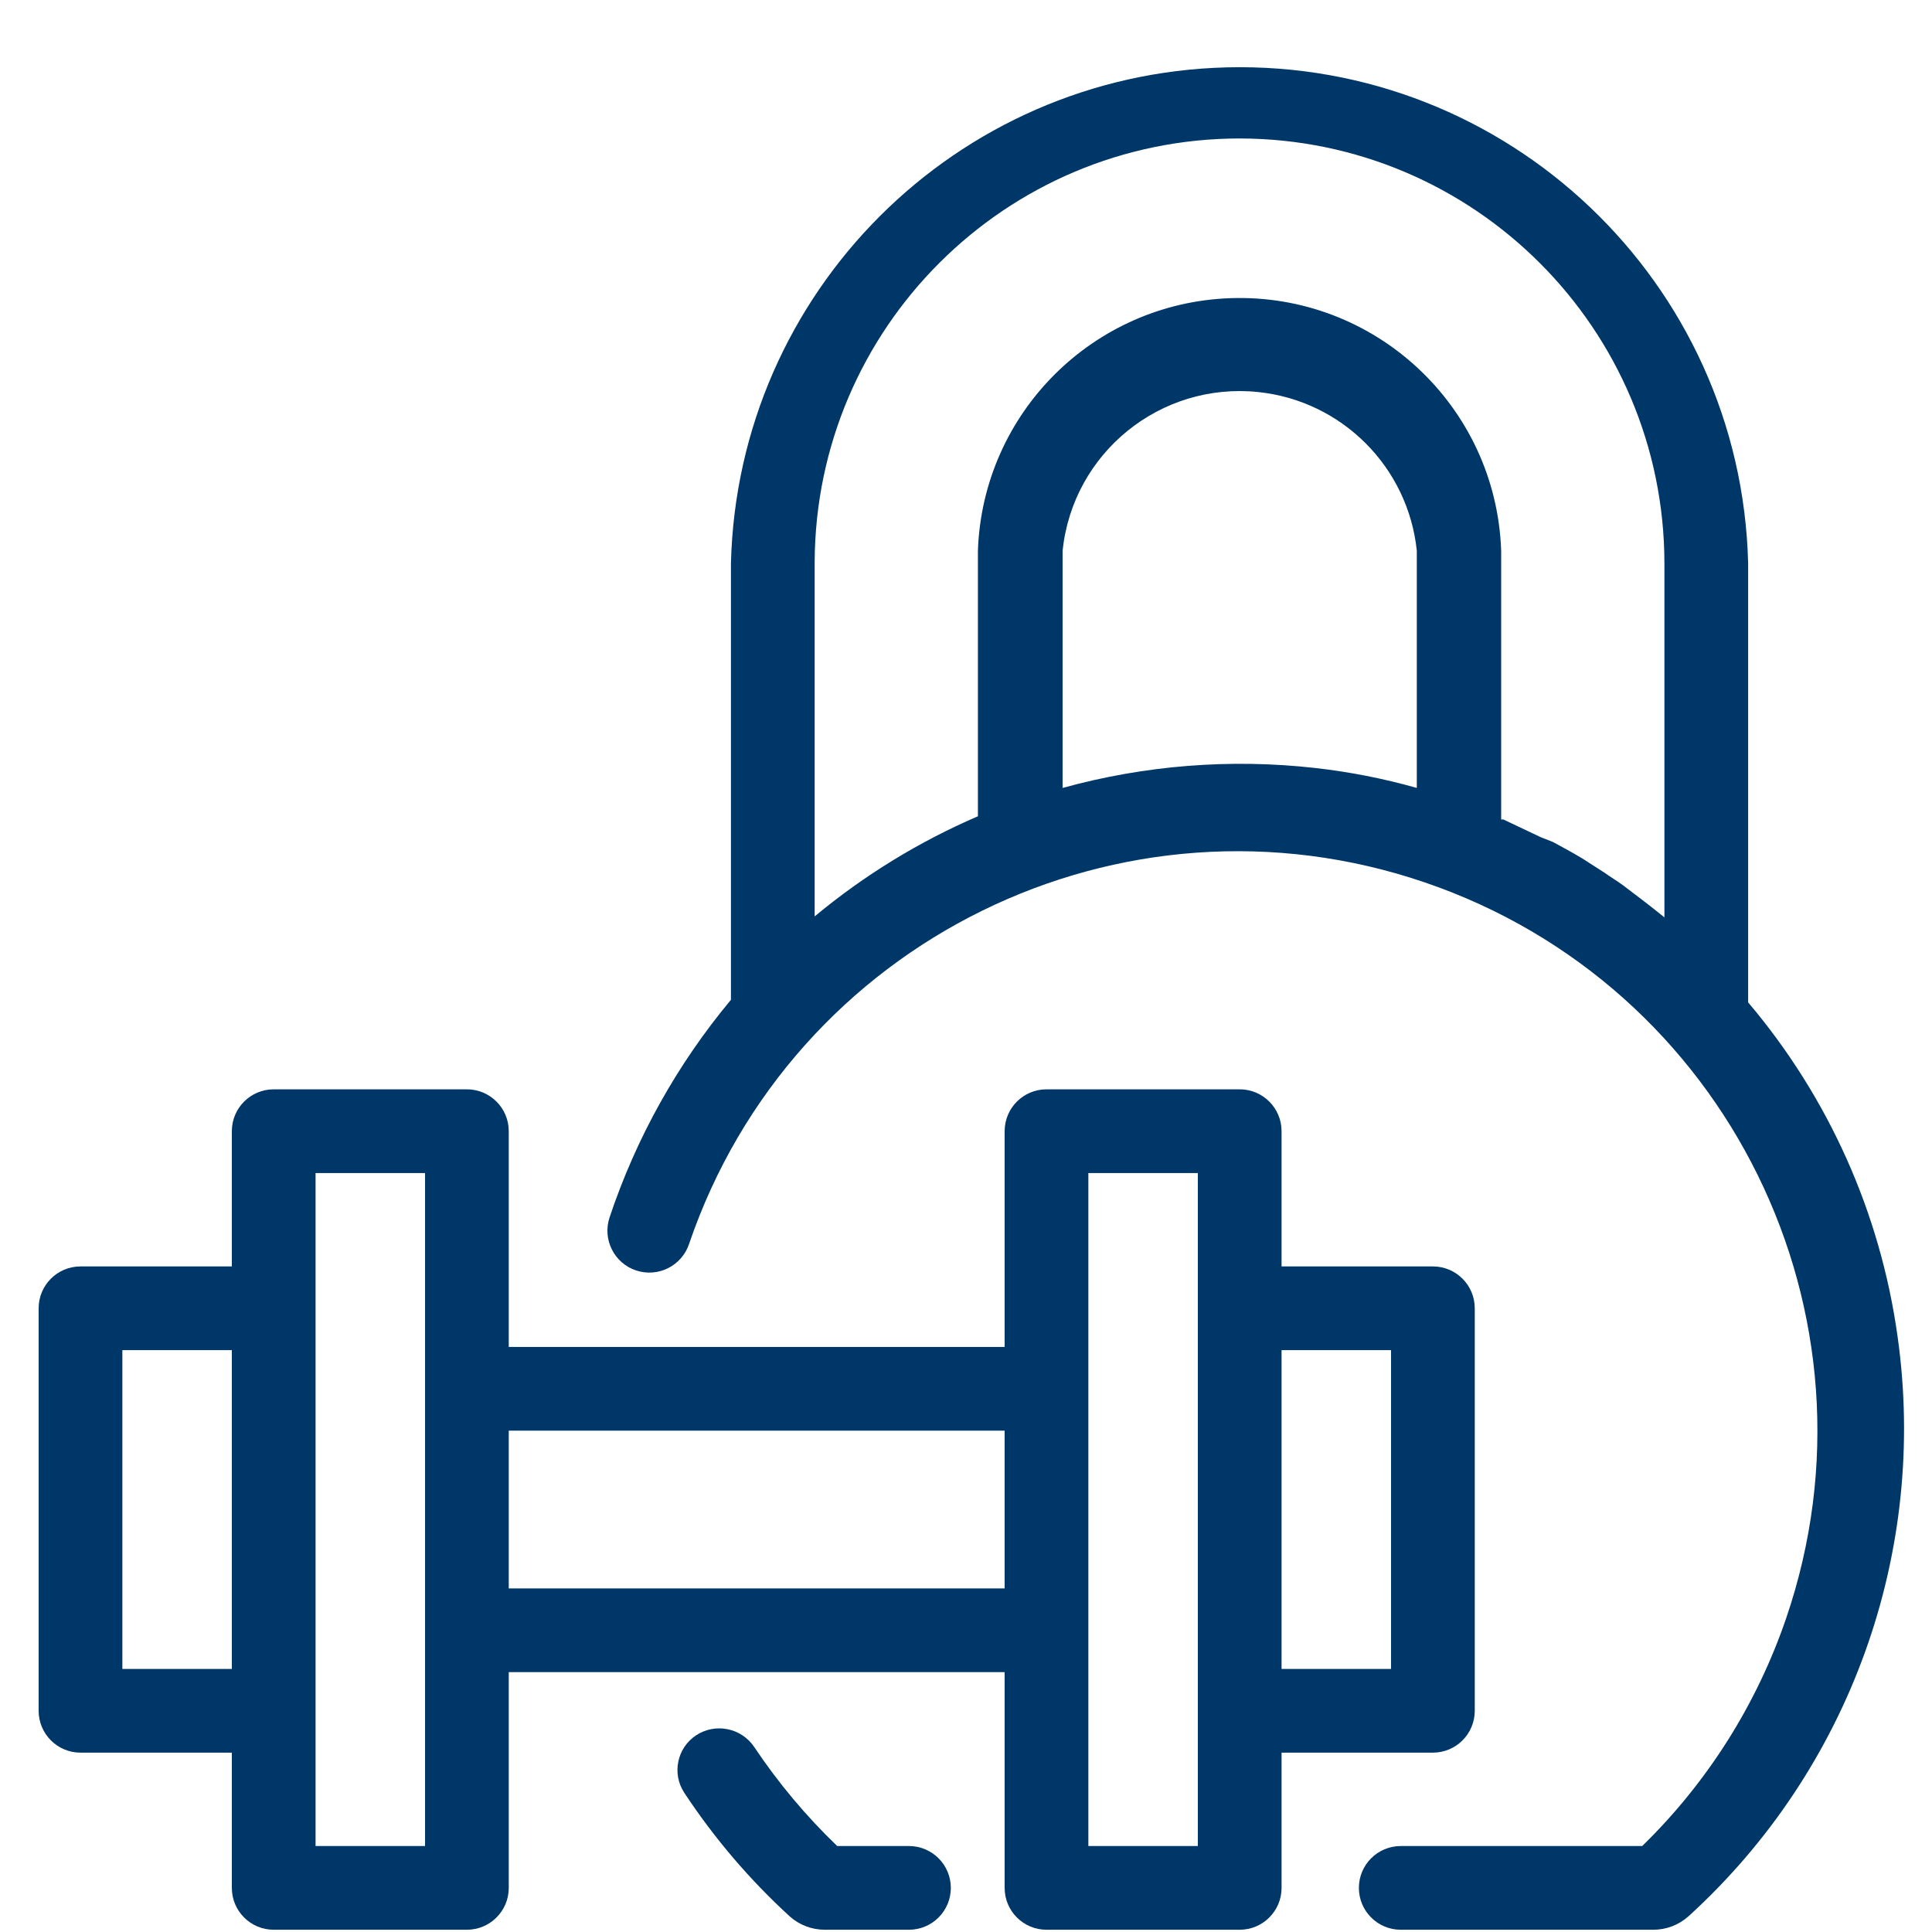
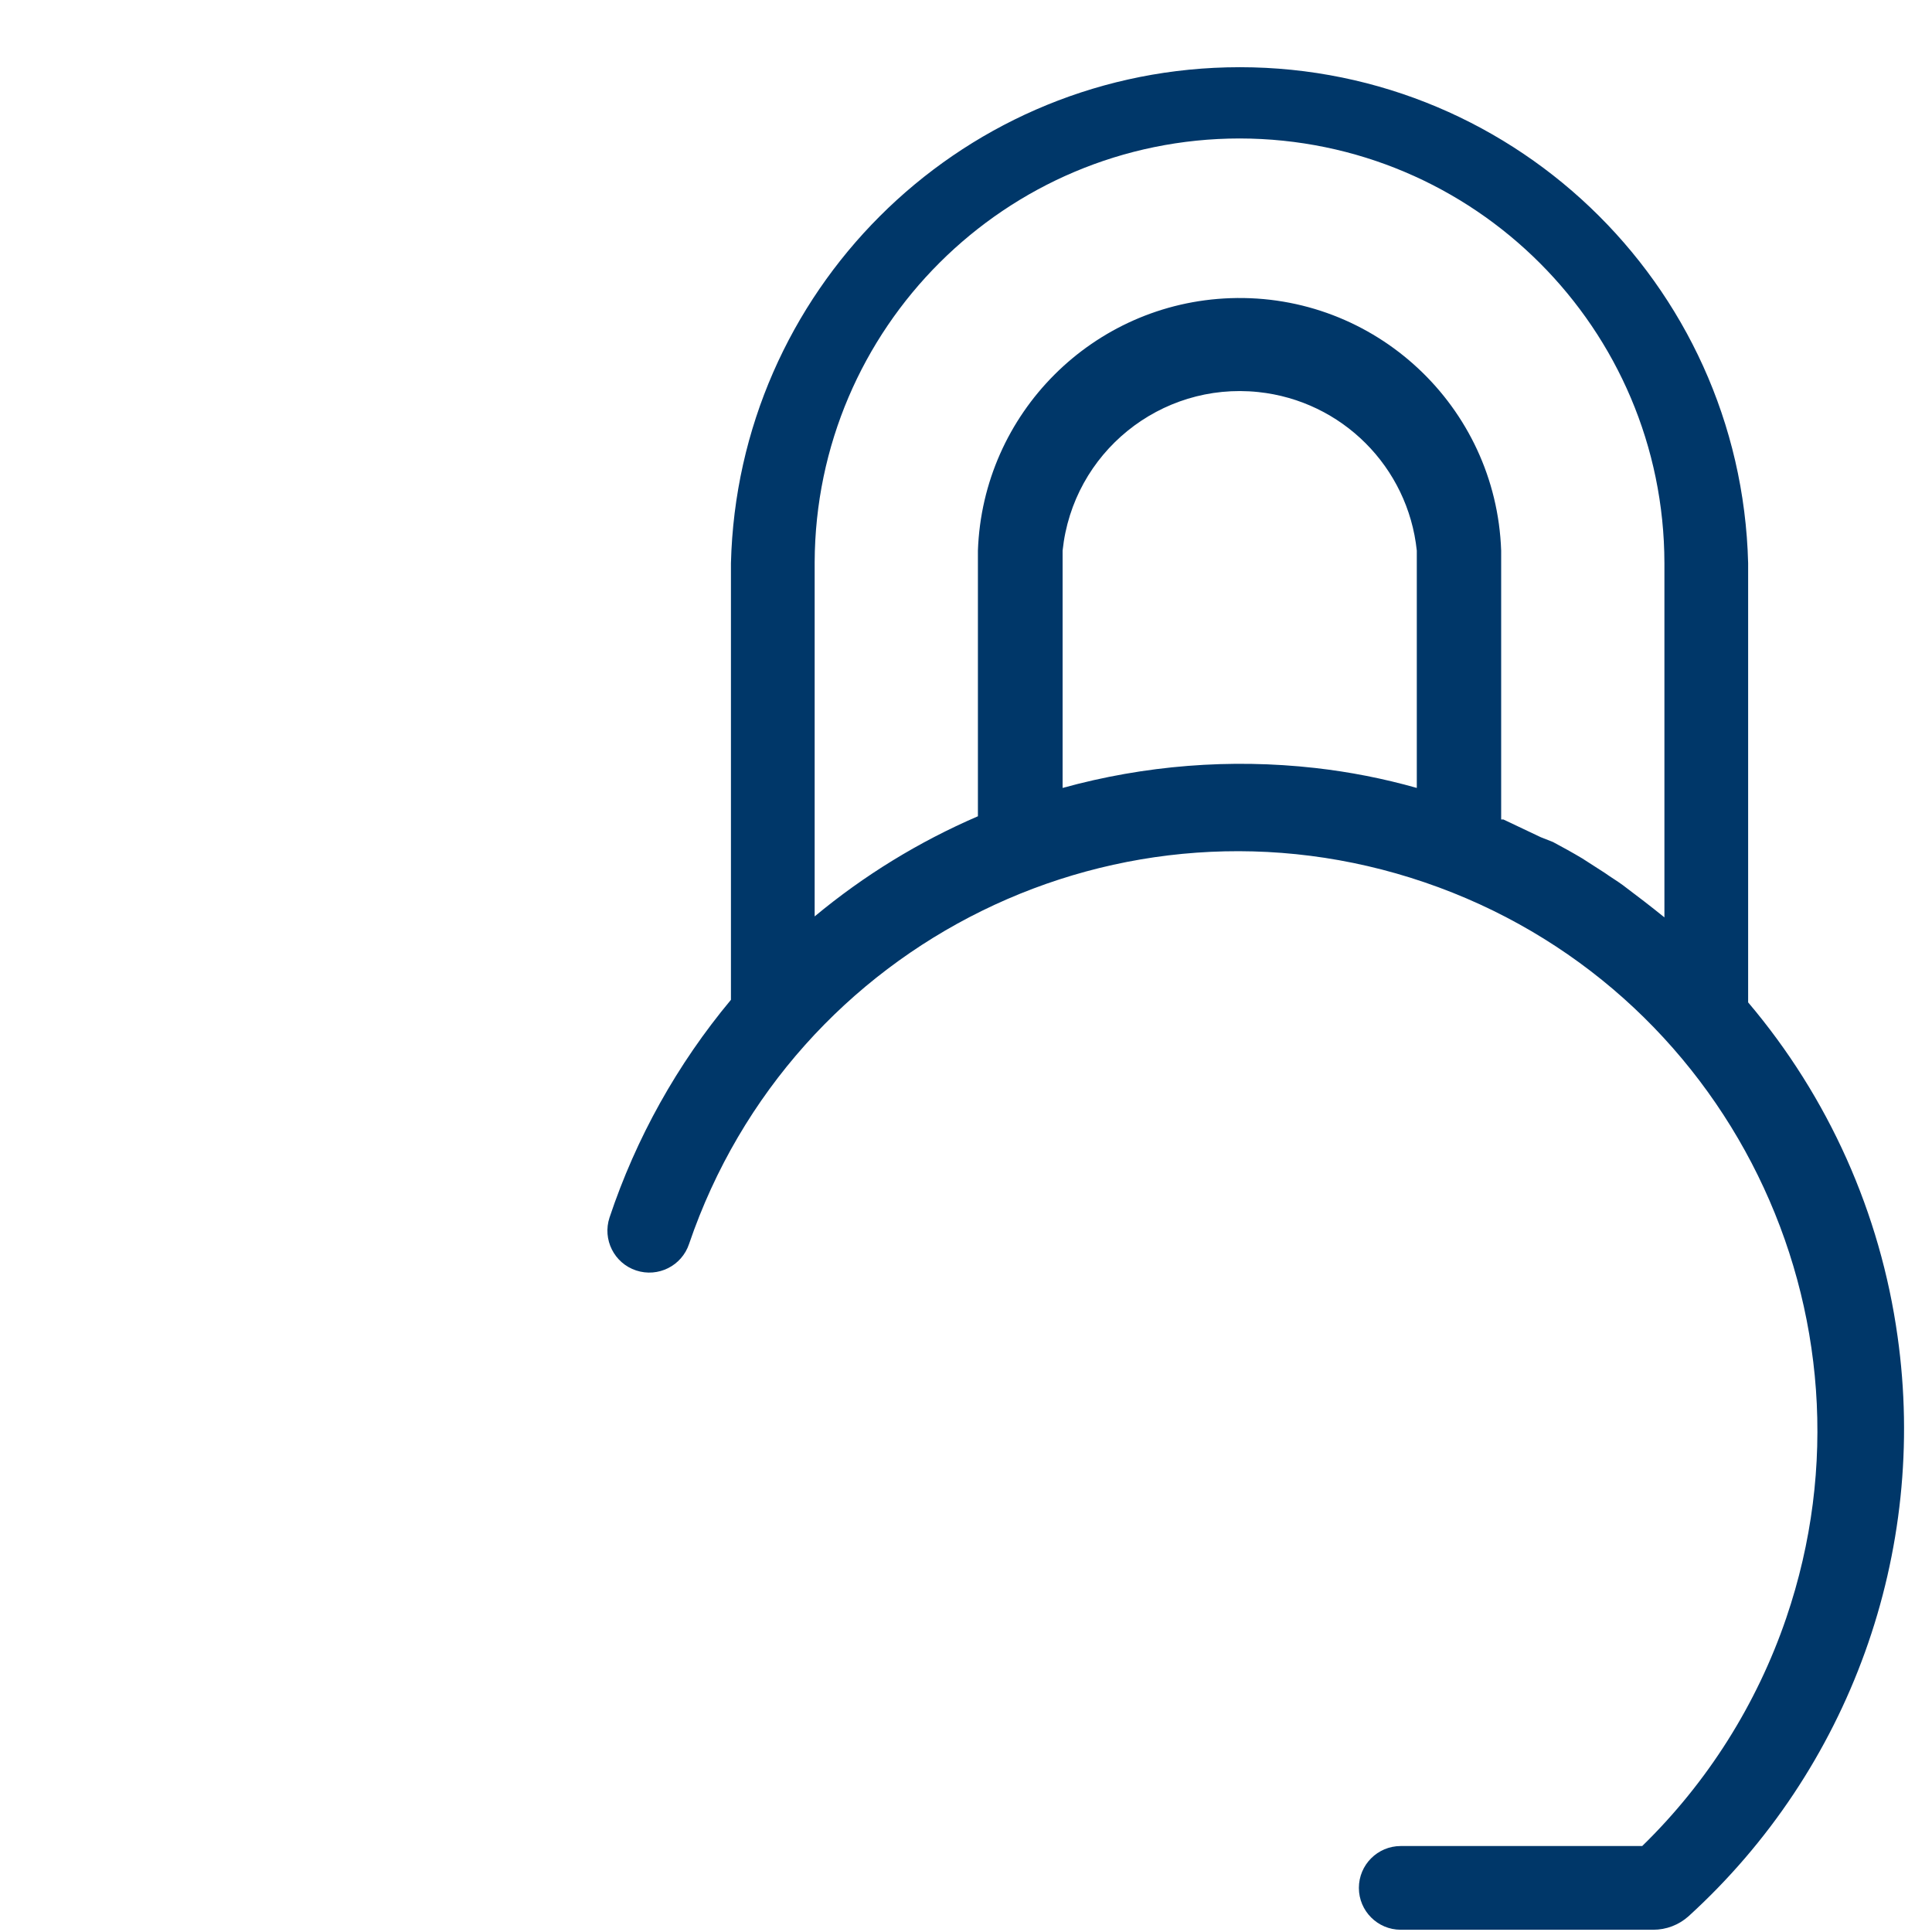
<svg xmlns="http://www.w3.org/2000/svg" id="a" viewBox="0 0 60 60" width="60" height="60">
-   <path d="m44.5,54.43c.718,0,1.3-.582,1.3-1.3v-12.5c0-.718-.582-1.3-1.3-1.3h-4.7v-4.2c0-.718-.582-1.3-1.3-1.3h-6c-.718,0-1.3.582-1.3,1.3v6.7h-15.4v-6.7c0-.718-.582-1.3-1.3-1.3h-6c-.718,0-1.3.582-1.3,1.3v4.2H2.5c-.718,0-1.3.582-1.3,1.3v12.5c0,.718.582,1.3,1.3,1.3h4.7v4.2c0,.718.582,1.3,1.3,1.3h6c.718,0,1.3-.582,1.3-1.3v-6.7h15.4v6.7c0,.718.582,1.3,1.3,1.3h6c.718,0,1.3-.582,1.3-1.3v-4.2h4.7Zm-1.3-12.5v9.9h-3.4v-9.9h3.4ZM3.8,51.83v-9.9h3.4v9.9h-3.4Zm9.4,5.5h-3.4v-20.9h3.4s0,20.9,0,20.9Zm2.6-8v-4.9h15.4v4.9h-15.4Zm21.4,8h-3.4v-20.9h3.4s0,20.9,0,20.9Z" fill="#003769" stroke-width="0" />
-   <path d="m28.27,57.33h-2.27c-.969-.93-1.834-1.963-2.58-3.08-.402-.591-1.202-.751-1.8-.36-.595.392-.76,1.191-.369,1.787.003.004.006.009.009.013.926,1.402,2.021,2.685,3.26,3.82.299.27.687.419,1.09.42h2.62c.718-.001,1.299-.583,1.299-1.301-.001-.717-.582-1.298-1.299-1.299h.04Z" fill="#003769" stroke-width="0" />
  <path d="m58.93,41.5c-.533-3.826-2.142-7.423-4.64-10.37v-13.64c-.22-8.723-7.469-15.617-16.192-15.398-8.415.212-15.186,6.983-15.398,15.398v13.56c-1.667,1.999-2.946,4.291-3.77,6.76-.226.682.143,1.419.825,1.645.682.226,1.419-.143,1.645-.825,3.209-9.409,13.437-14.436,22.846-11.227,9.409,3.209,14.436,13.437,11.227,22.846-.914,2.679-2.446,5.105-4.473,7.081h-7.5c-.718.001-1.299.583-1.299,1.301.001.717.582,1.298,1.299,1.299h7.84c.406.001.798-.149,1.1-.42,5.009-4.561,7.438-11.303,6.49-18.01ZM38.5,4.3c7.28.011,13.179,5.91,13.19,13.19v11c-.42-.34-.85-.67-1.29-1-.19-.14-.38-.25-.56-.38l-.7-.45c-.3-.18-.61-.35-.91-.51l-.38-.15-1.16-.55h-.07v-8.35c-.157-4.487-3.923-7.997-8.41-7.84-4.266.15-7.69,3.574-7.84,7.84v8.25c-1.83.789-3.538,1.836-5.07,3.11v-11c.028-7.272,5.928-13.155,13.2-13.16Zm-5.5,20.17v-7.37c.318-3.038,3.038-5.242,6.075-4.925,2.599.272,4.653,2.326,4.925,4.925v7.37c-1.035-.293-2.091-.5-3.16-.62-2.629-.295-5.29-.084-7.84.62Z" fill="#003769" stroke-width="0" />
</svg>